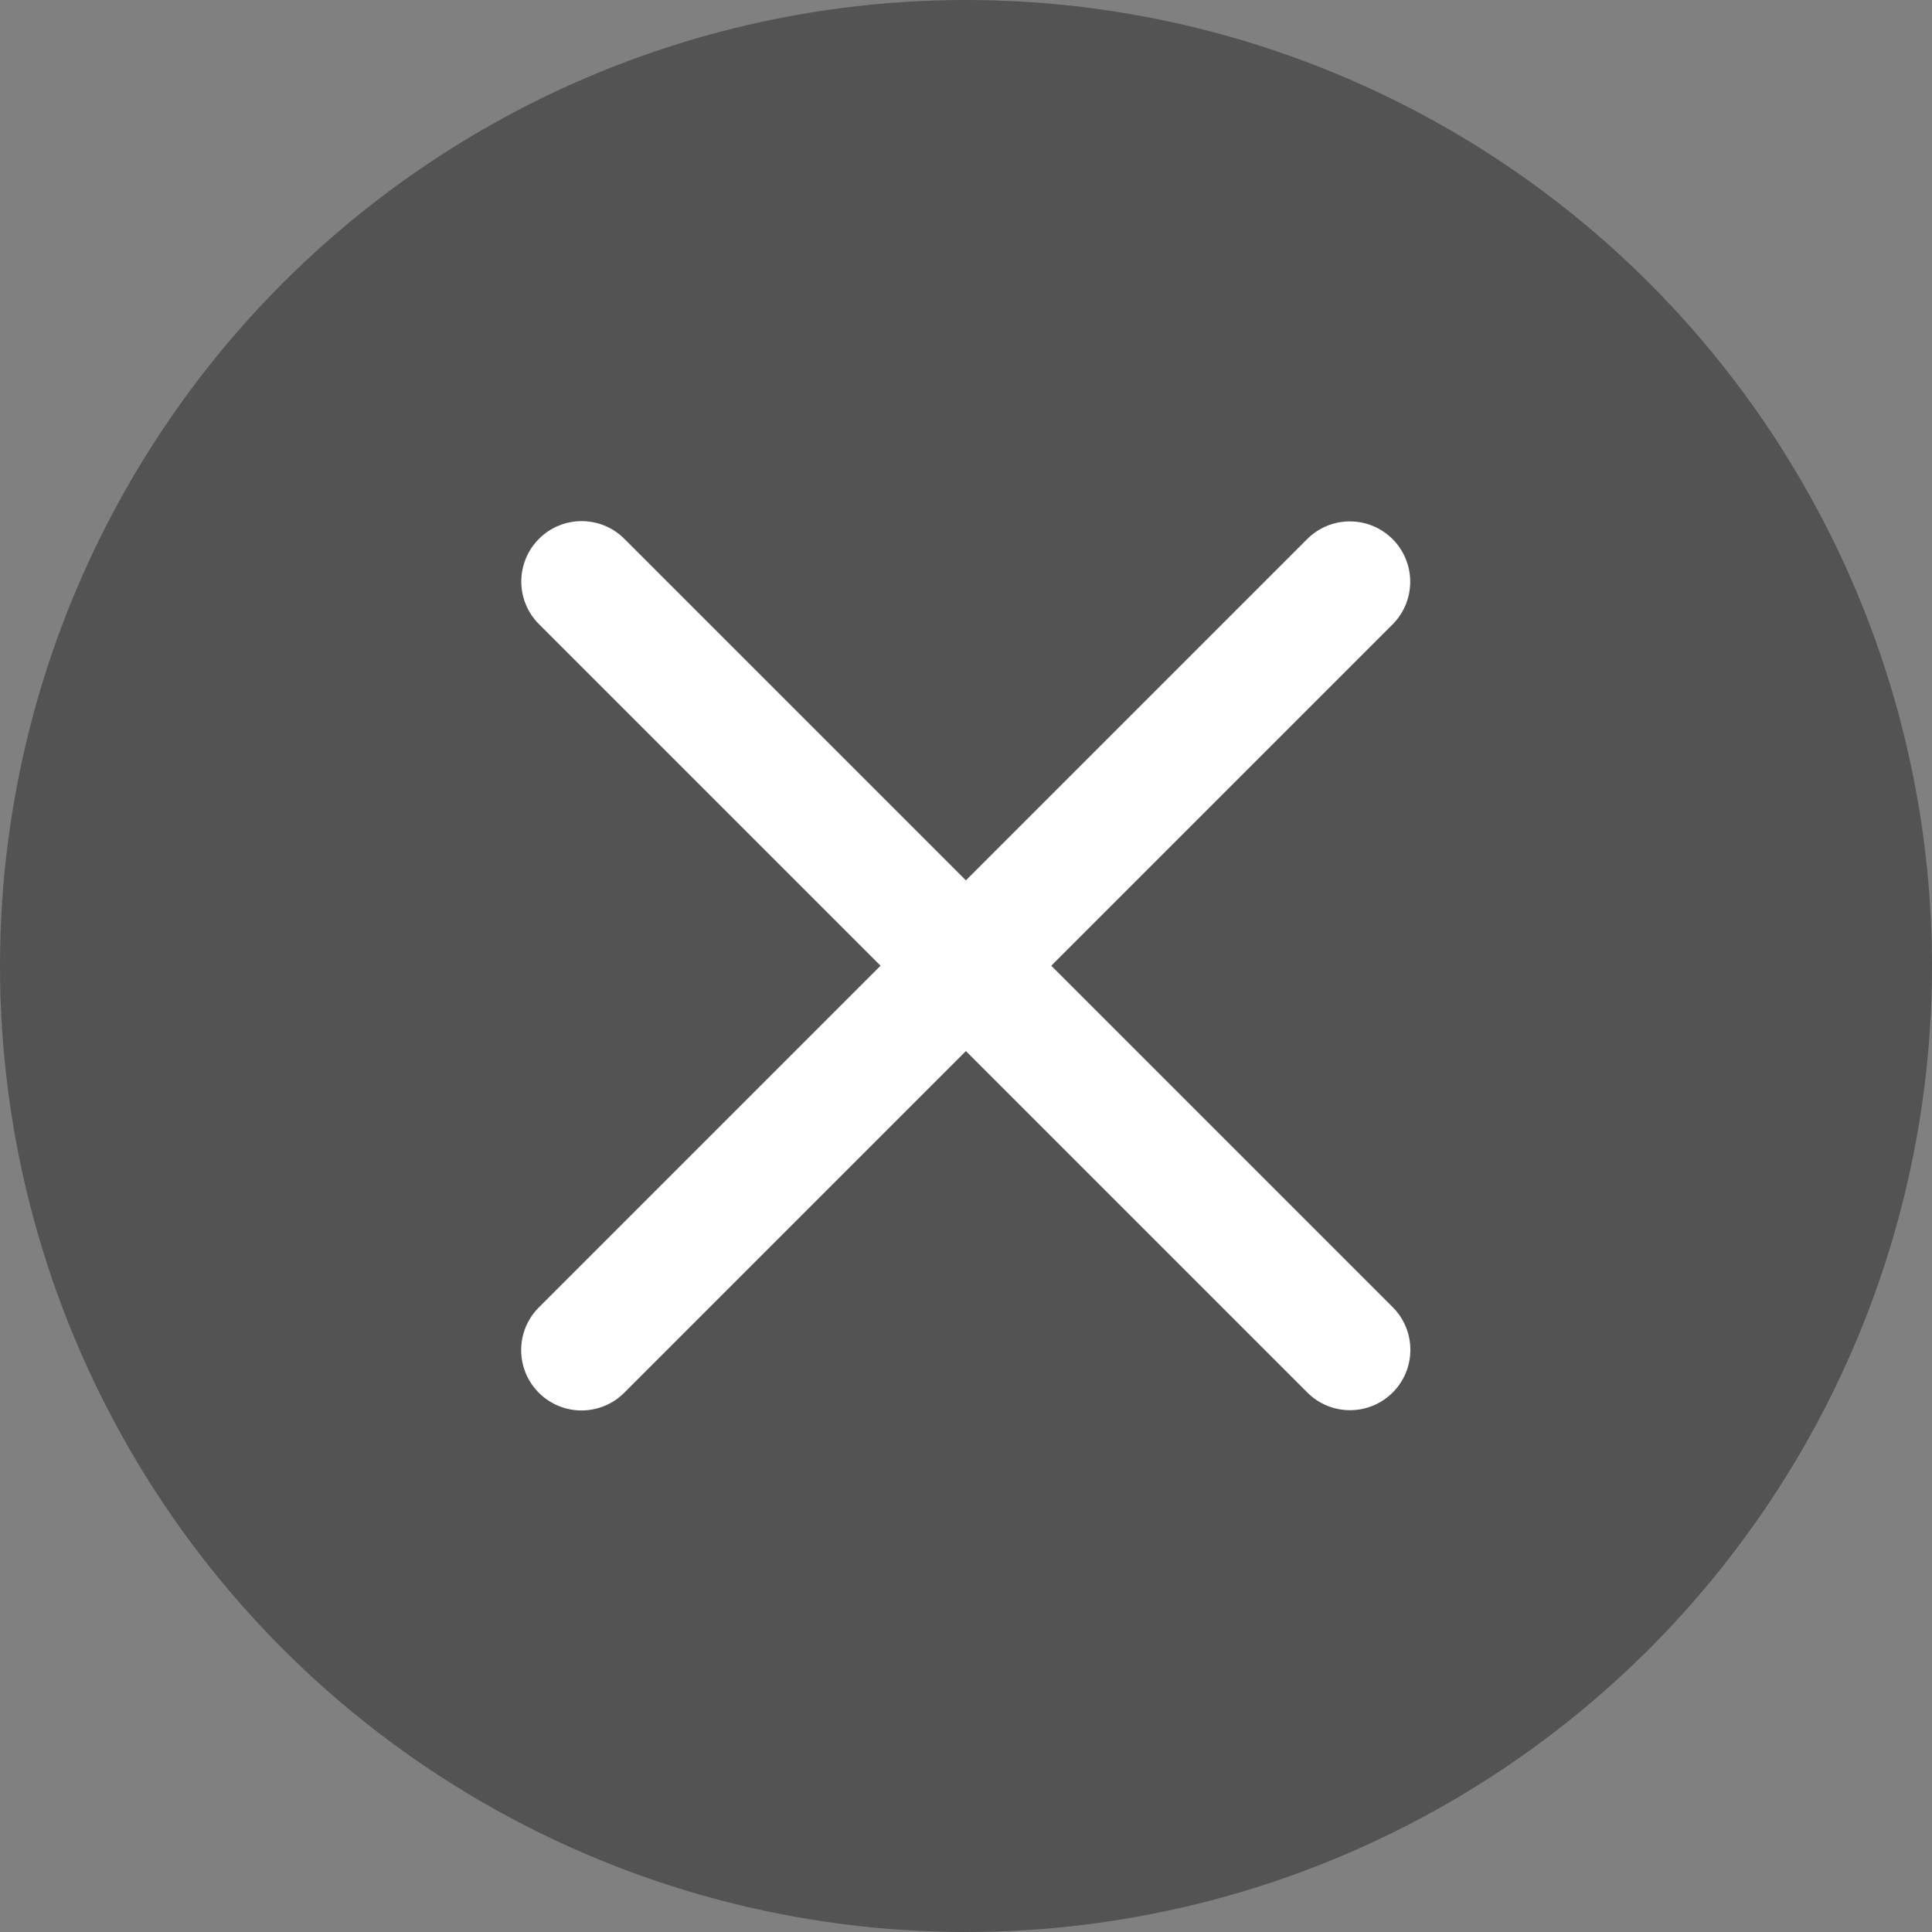
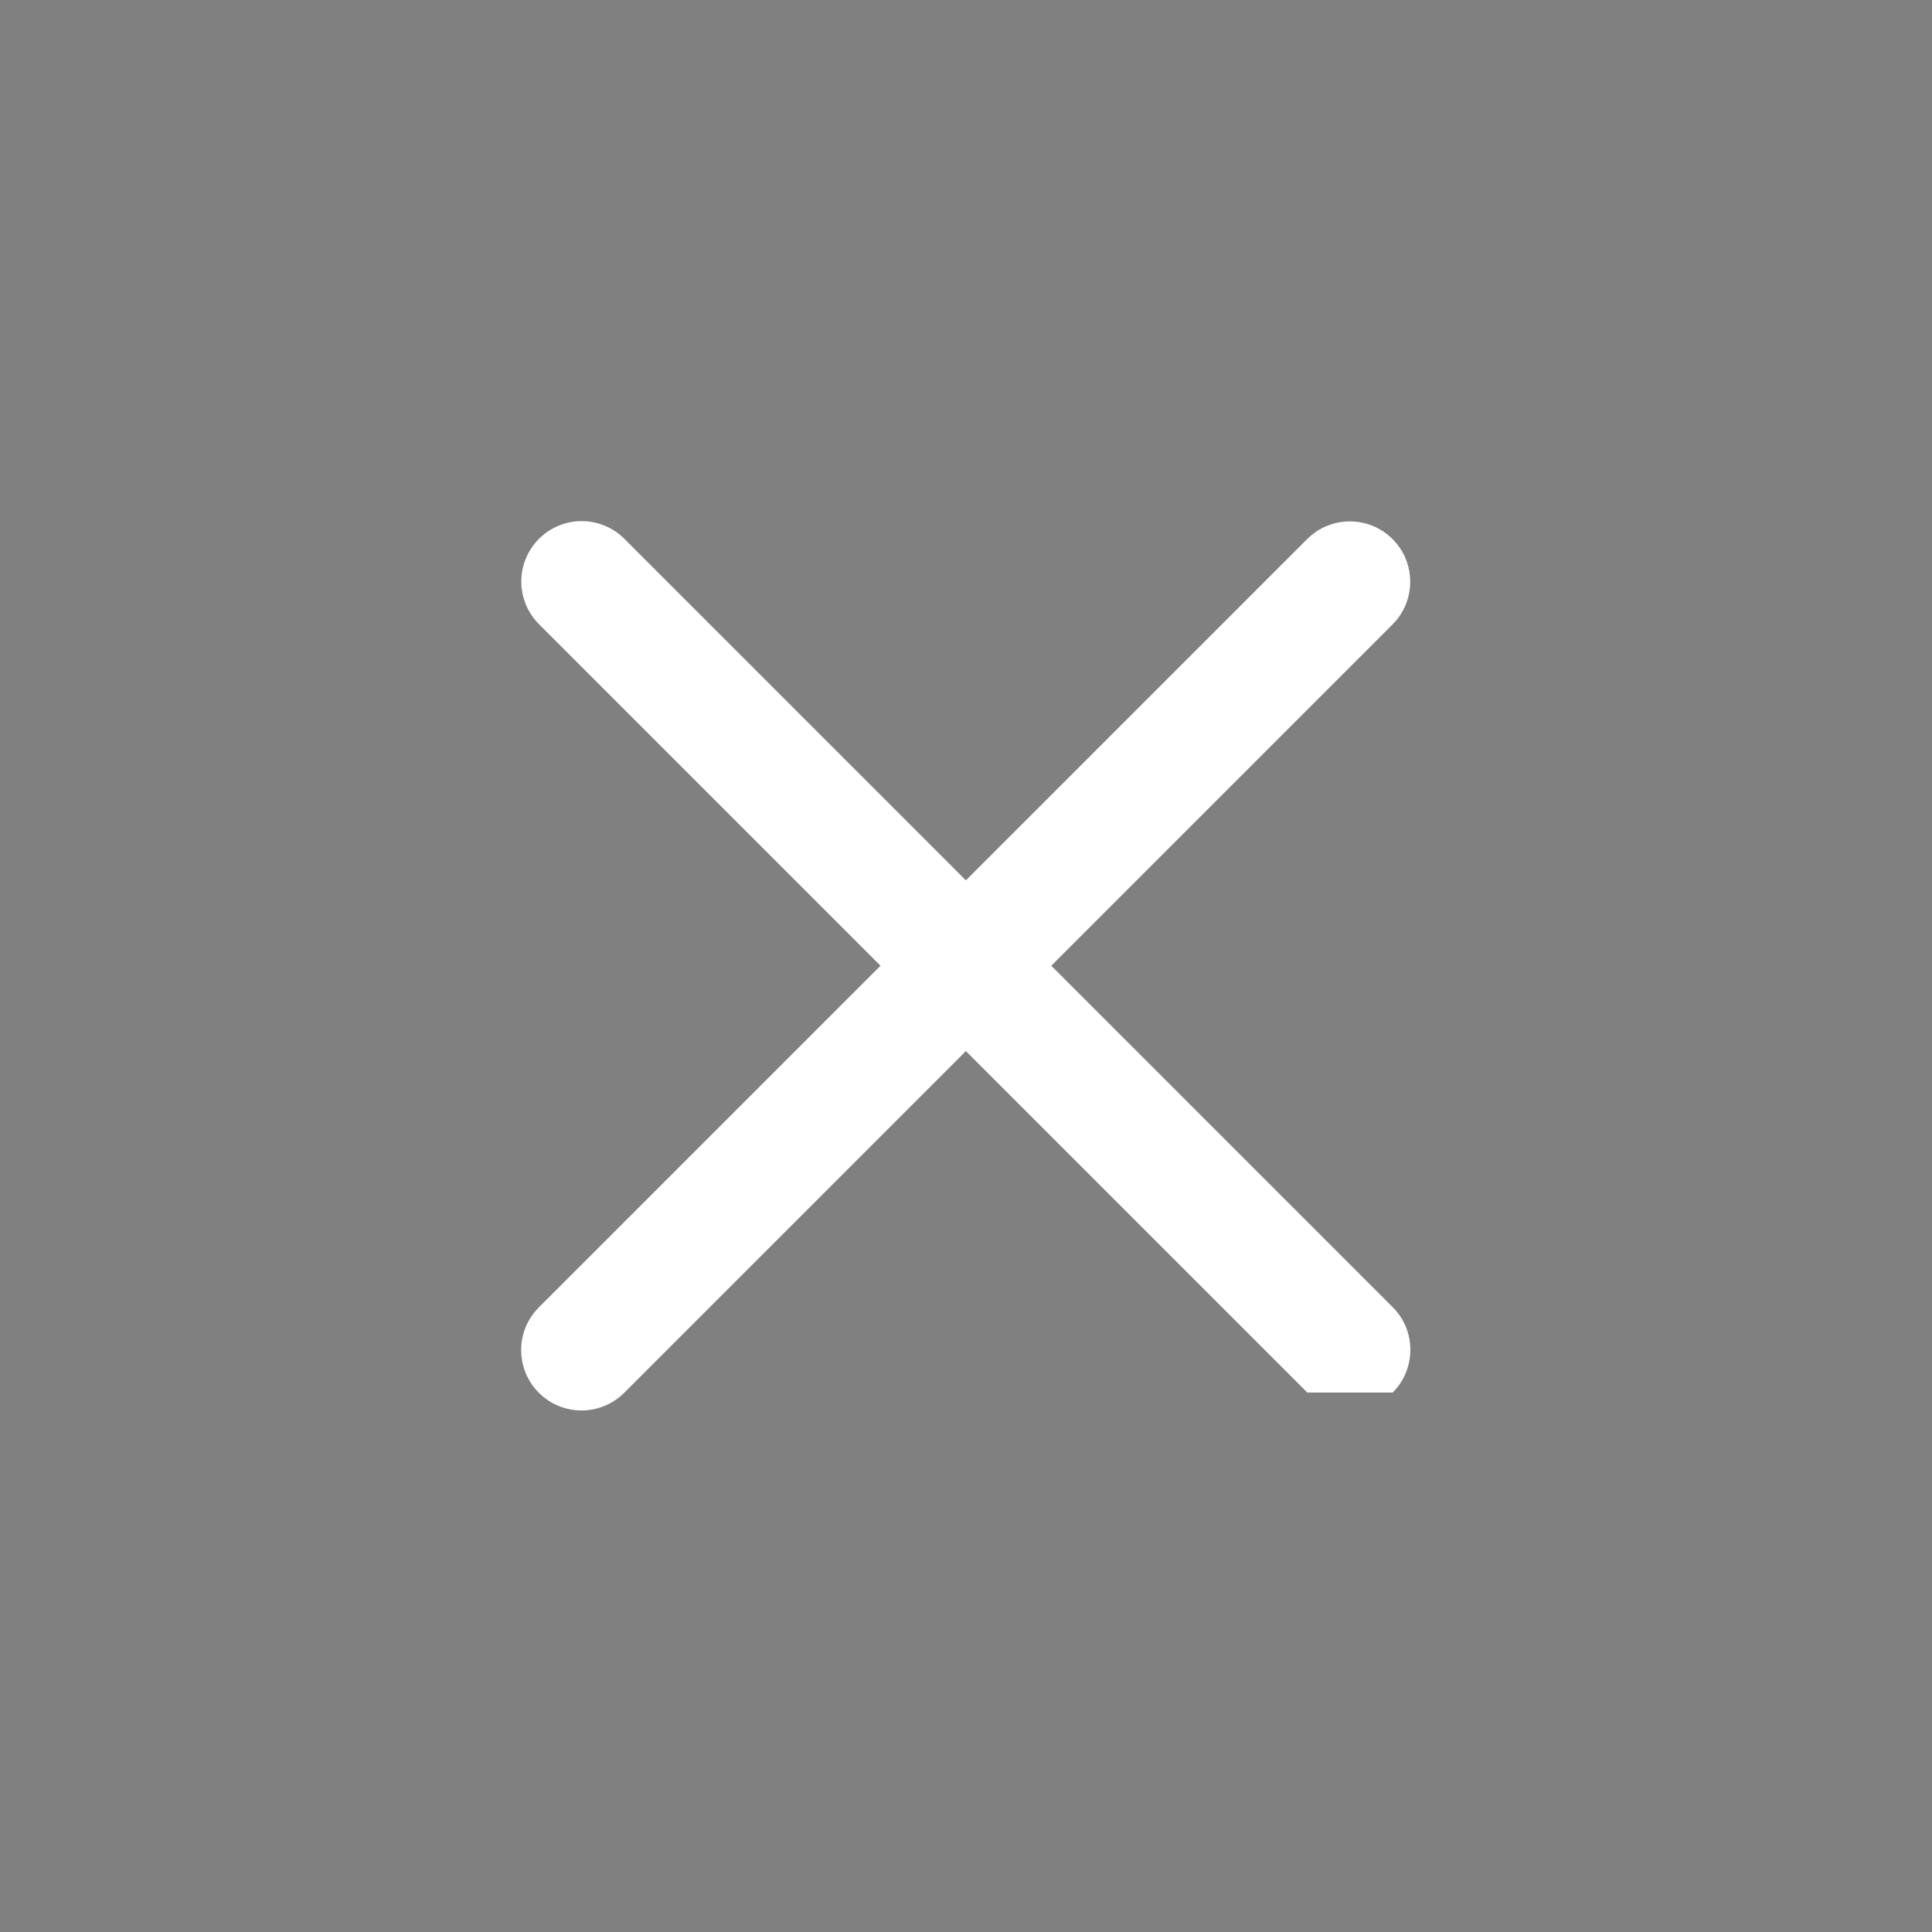
<svg xmlns="http://www.w3.org/2000/svg" fill="none" version="1.1" width="32" height="32" viewBox="0 0 32 32">
  <rect x="0" y="0" width="32" height="32" fill="#808080" stroke="none" />
  <g>
    <g>
-       <ellipse cx="16" cy="16" rx="16" ry="16" fill="#000000" fill-opacity="0.35" />
-     </g>
+       </g>
    <g>
      <g />
      <g>
        <g>
          <g transform="matrix(0.707,0.707,-0.707,0.707,8.634,-4.406)">
-             <path d="M28.635,10.22L10.635,10.22C10.082,10.22,9.635,9.772,9.635,9.22C9.635,8.668,10.082,8.22,10.635,8.22L28.635,8.22C29.187,8.22,29.635,8.668,29.635,9.22C29.635,9.772,29.187,10.22,28.635,10.22" fill-rule="evenodd" fill="#FFFFFF" fill-opacity="1" />
+             <path d="M28.635,10.22L10.635,10.22C10.082,10.22,9.635,9.772,9.635,9.22C9.635,8.668,10.082,8.22,10.635,8.22L28.635,8.22C29.187,8.22,29.635,8.668,29.635,9.22" fill-rule="evenodd" fill="#FFFFFF" fill-opacity="1" />
          </g>
          <g transform="matrix(0.707,-0.707,0.707,0.707,-13.405,12.362)">
            <path d="M27.22,24.364L9.22,24.364C8.668,24.364,8.22,23.916,8.22,23.364C8.22,22.812,8.668,22.364,9.22,22.364L27.22,22.364C27.772,22.364,28.22,22.812,28.22,23.364C28.22,23.916,27.772,24.364,27.22,24.364" fill-rule="evenodd" fill="#FFFFFF" fill-opacity="1" />
          </g>
        </g>
      </g>
    </g>
  </g>
</svg>